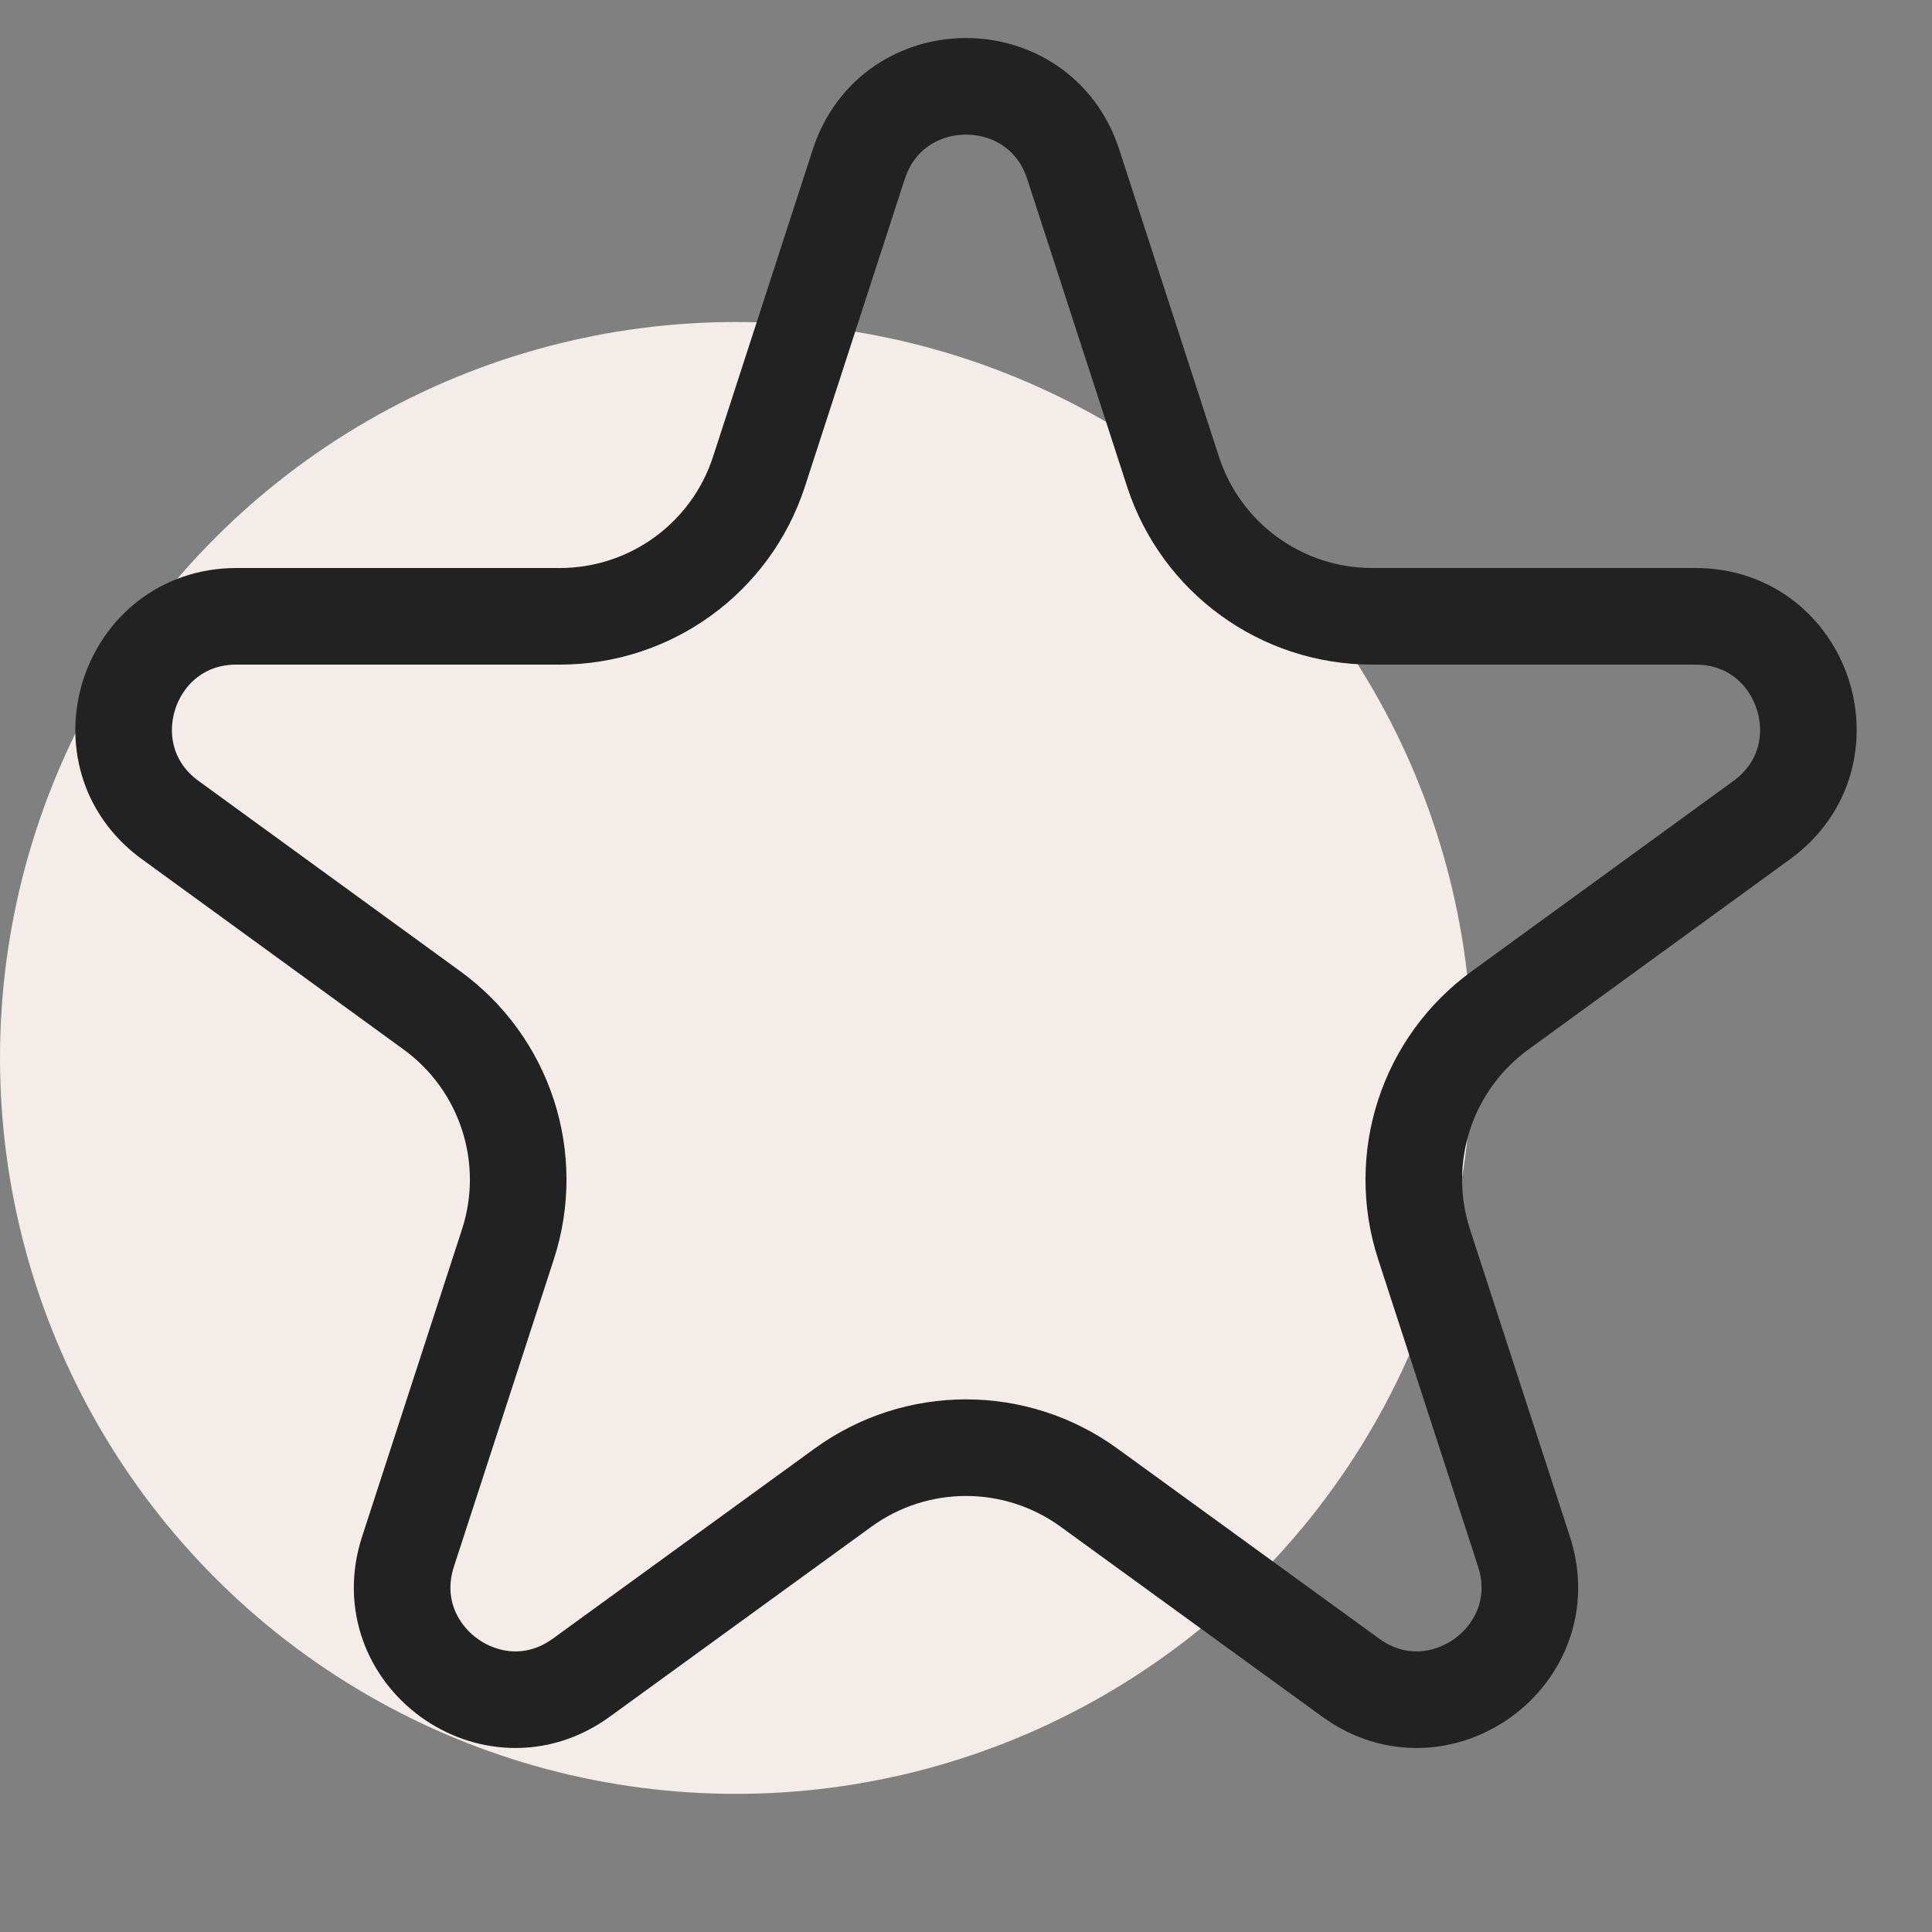
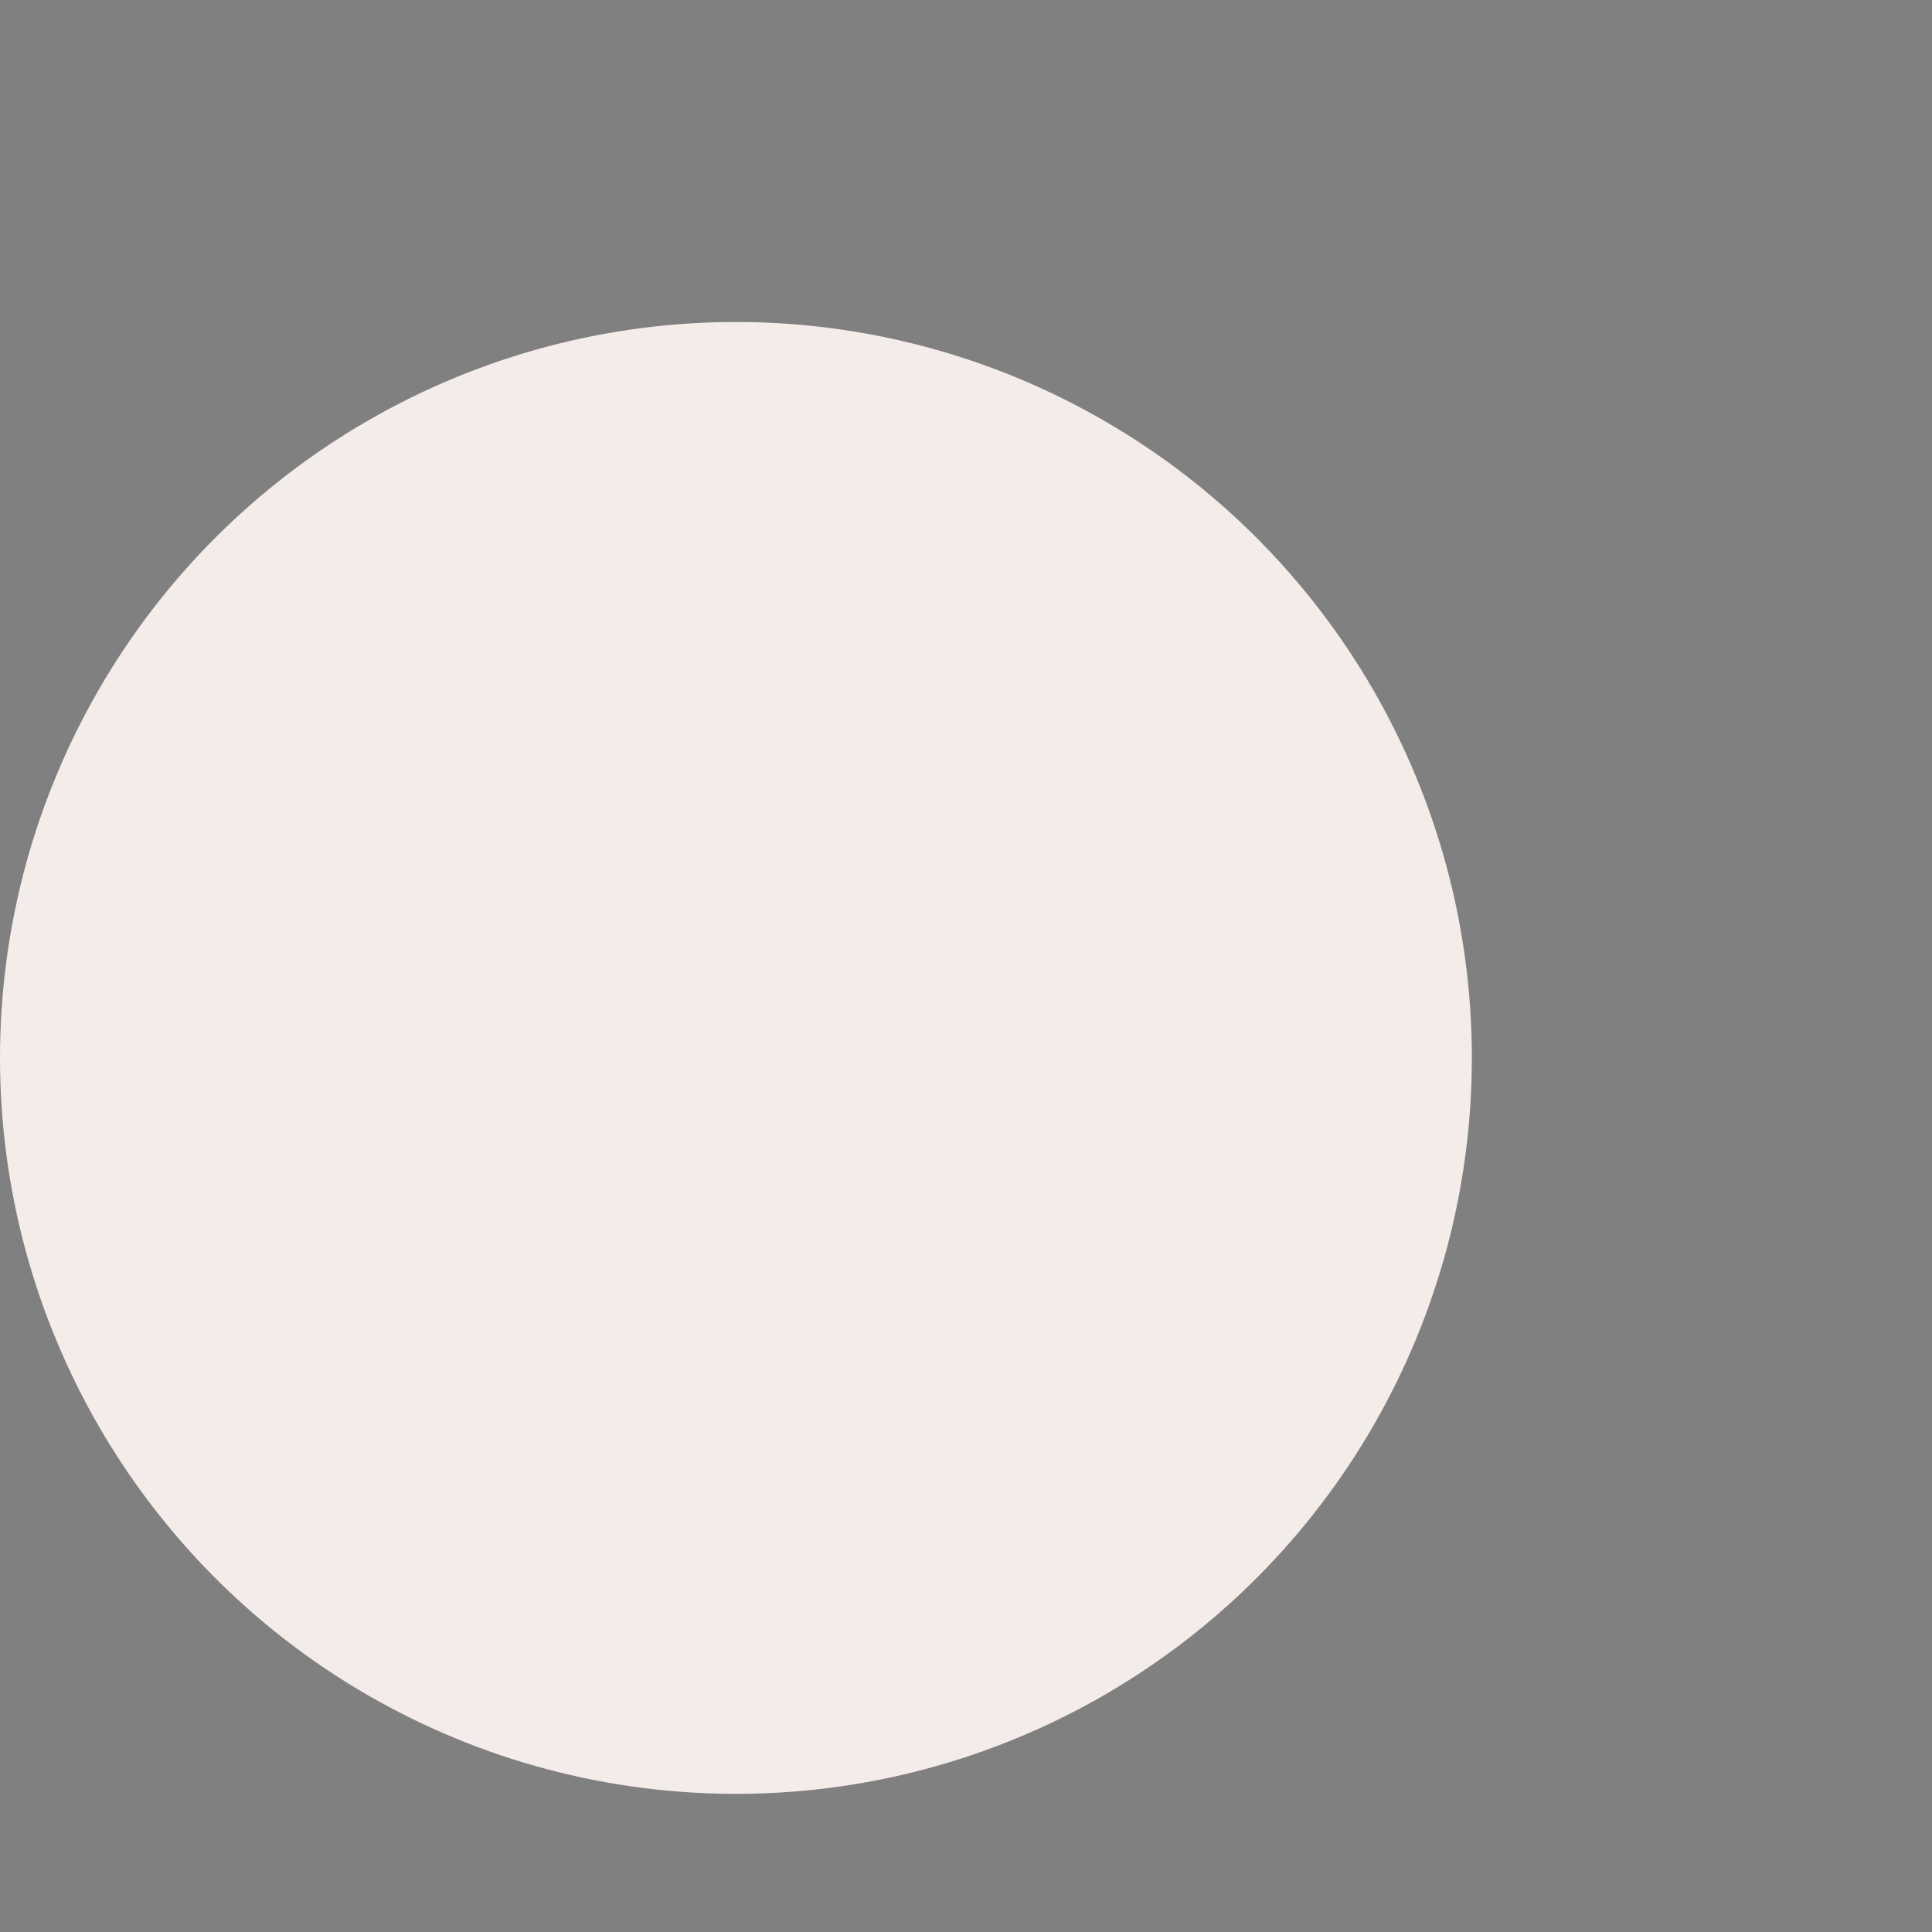
<svg xmlns="http://www.w3.org/2000/svg" width="12" height="12" viewBox="0 0 12 12" fill="none">
  <rect x="0" y="0" width="12" height="12" fill="#808080" stroke="none" />
  <g clip-path="url(#clip0_12746_93721)">
    <circle cx="4.571" cy="6.571" r="4.571" fill="#F4ECE9" />
-     <path d="M6.666 1.02L7.286 2.93C7.46 3.465 7.959 3.828 8.523 3.828H10.531C11.209 3.828 11.491 4.696 10.942 5.094L9.318 6.275C8.862 6.606 8.671 7.192 8.845 7.728L9.466 9.638C9.675 10.283 8.937 10.819 8.389 10.42L6.764 9.24C6.308 8.909 5.692 8.909 5.236 9.24L3.611 10.42C3.063 10.819 2.325 10.283 2.534 9.638L3.155 7.728C3.329 7.192 3.138 6.606 2.682 6.275L1.058 5.094C0.509 4.696 0.791 3.828 1.469 3.828H3.477C4.041 3.828 4.54 3.465 4.714 2.93L5.334 1.02C5.544 0.375 6.456 0.375 6.666 1.02Z" stroke="#222222" stroke-width="0.6" />
  </g>
  <defs>
    <clipPath id="clip0_12746_93721">
      <rect width="12" height="12" fill="white" />
    </clipPath>
  </defs>
</svg>